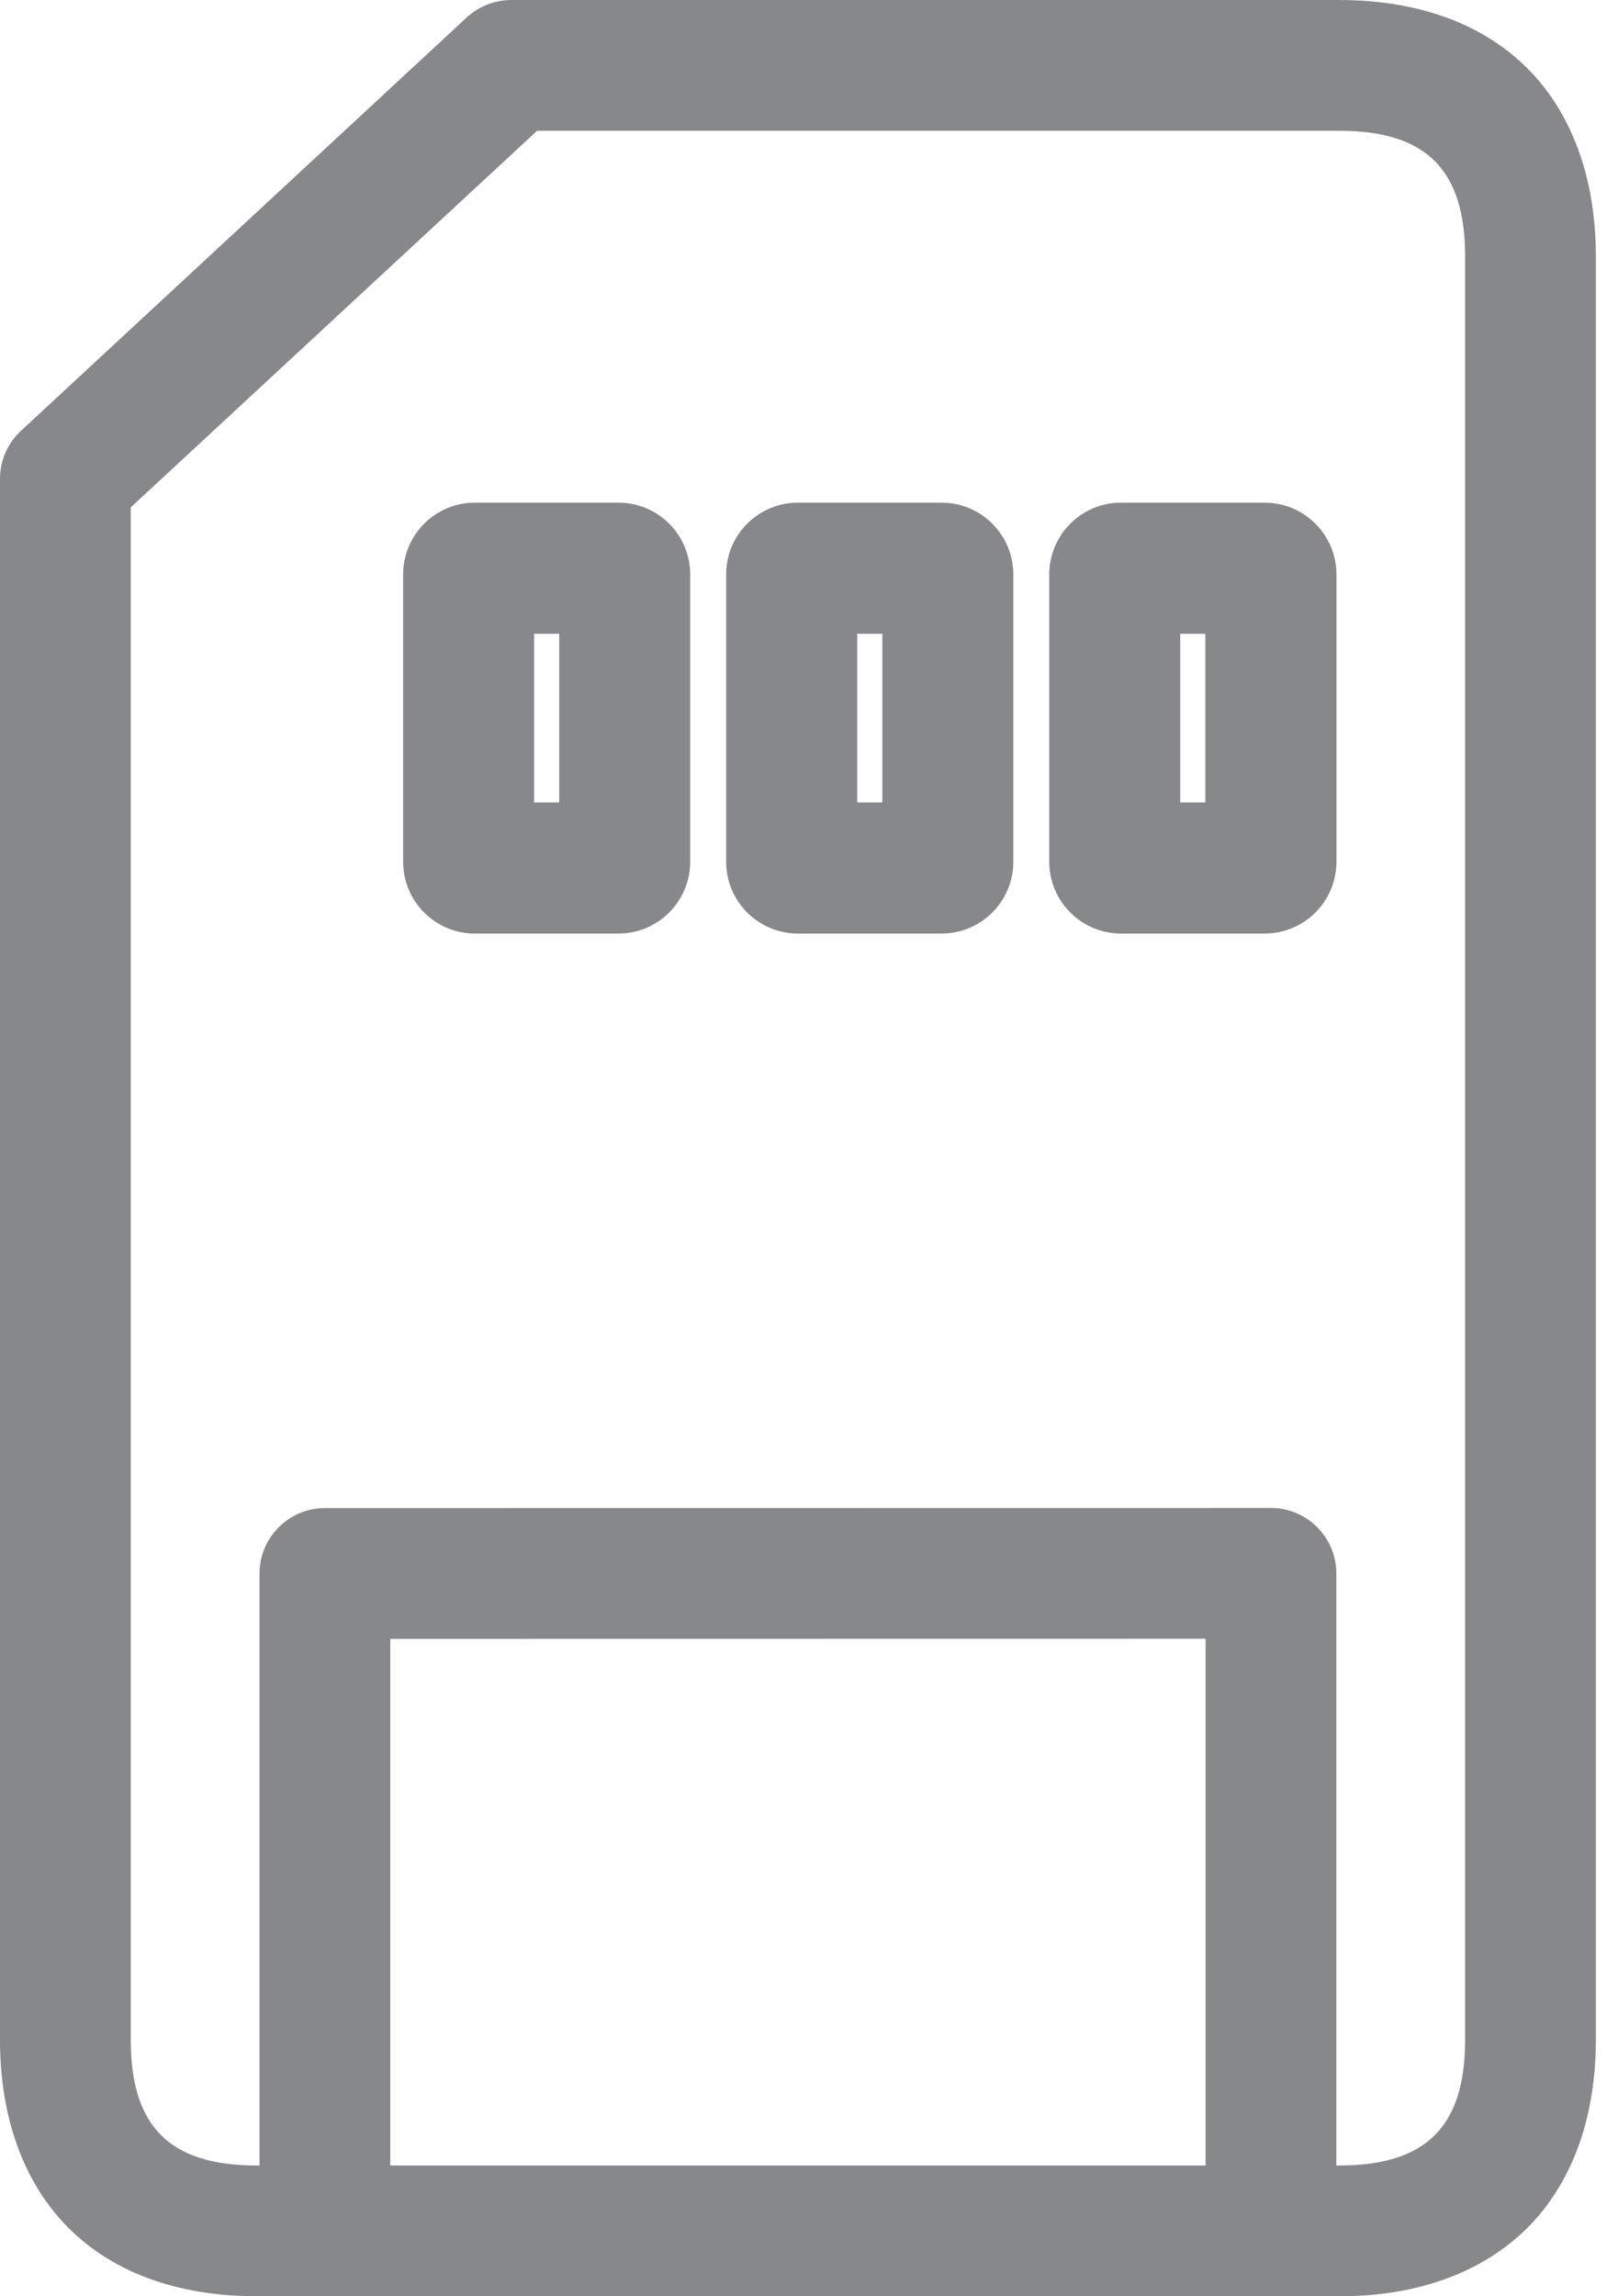
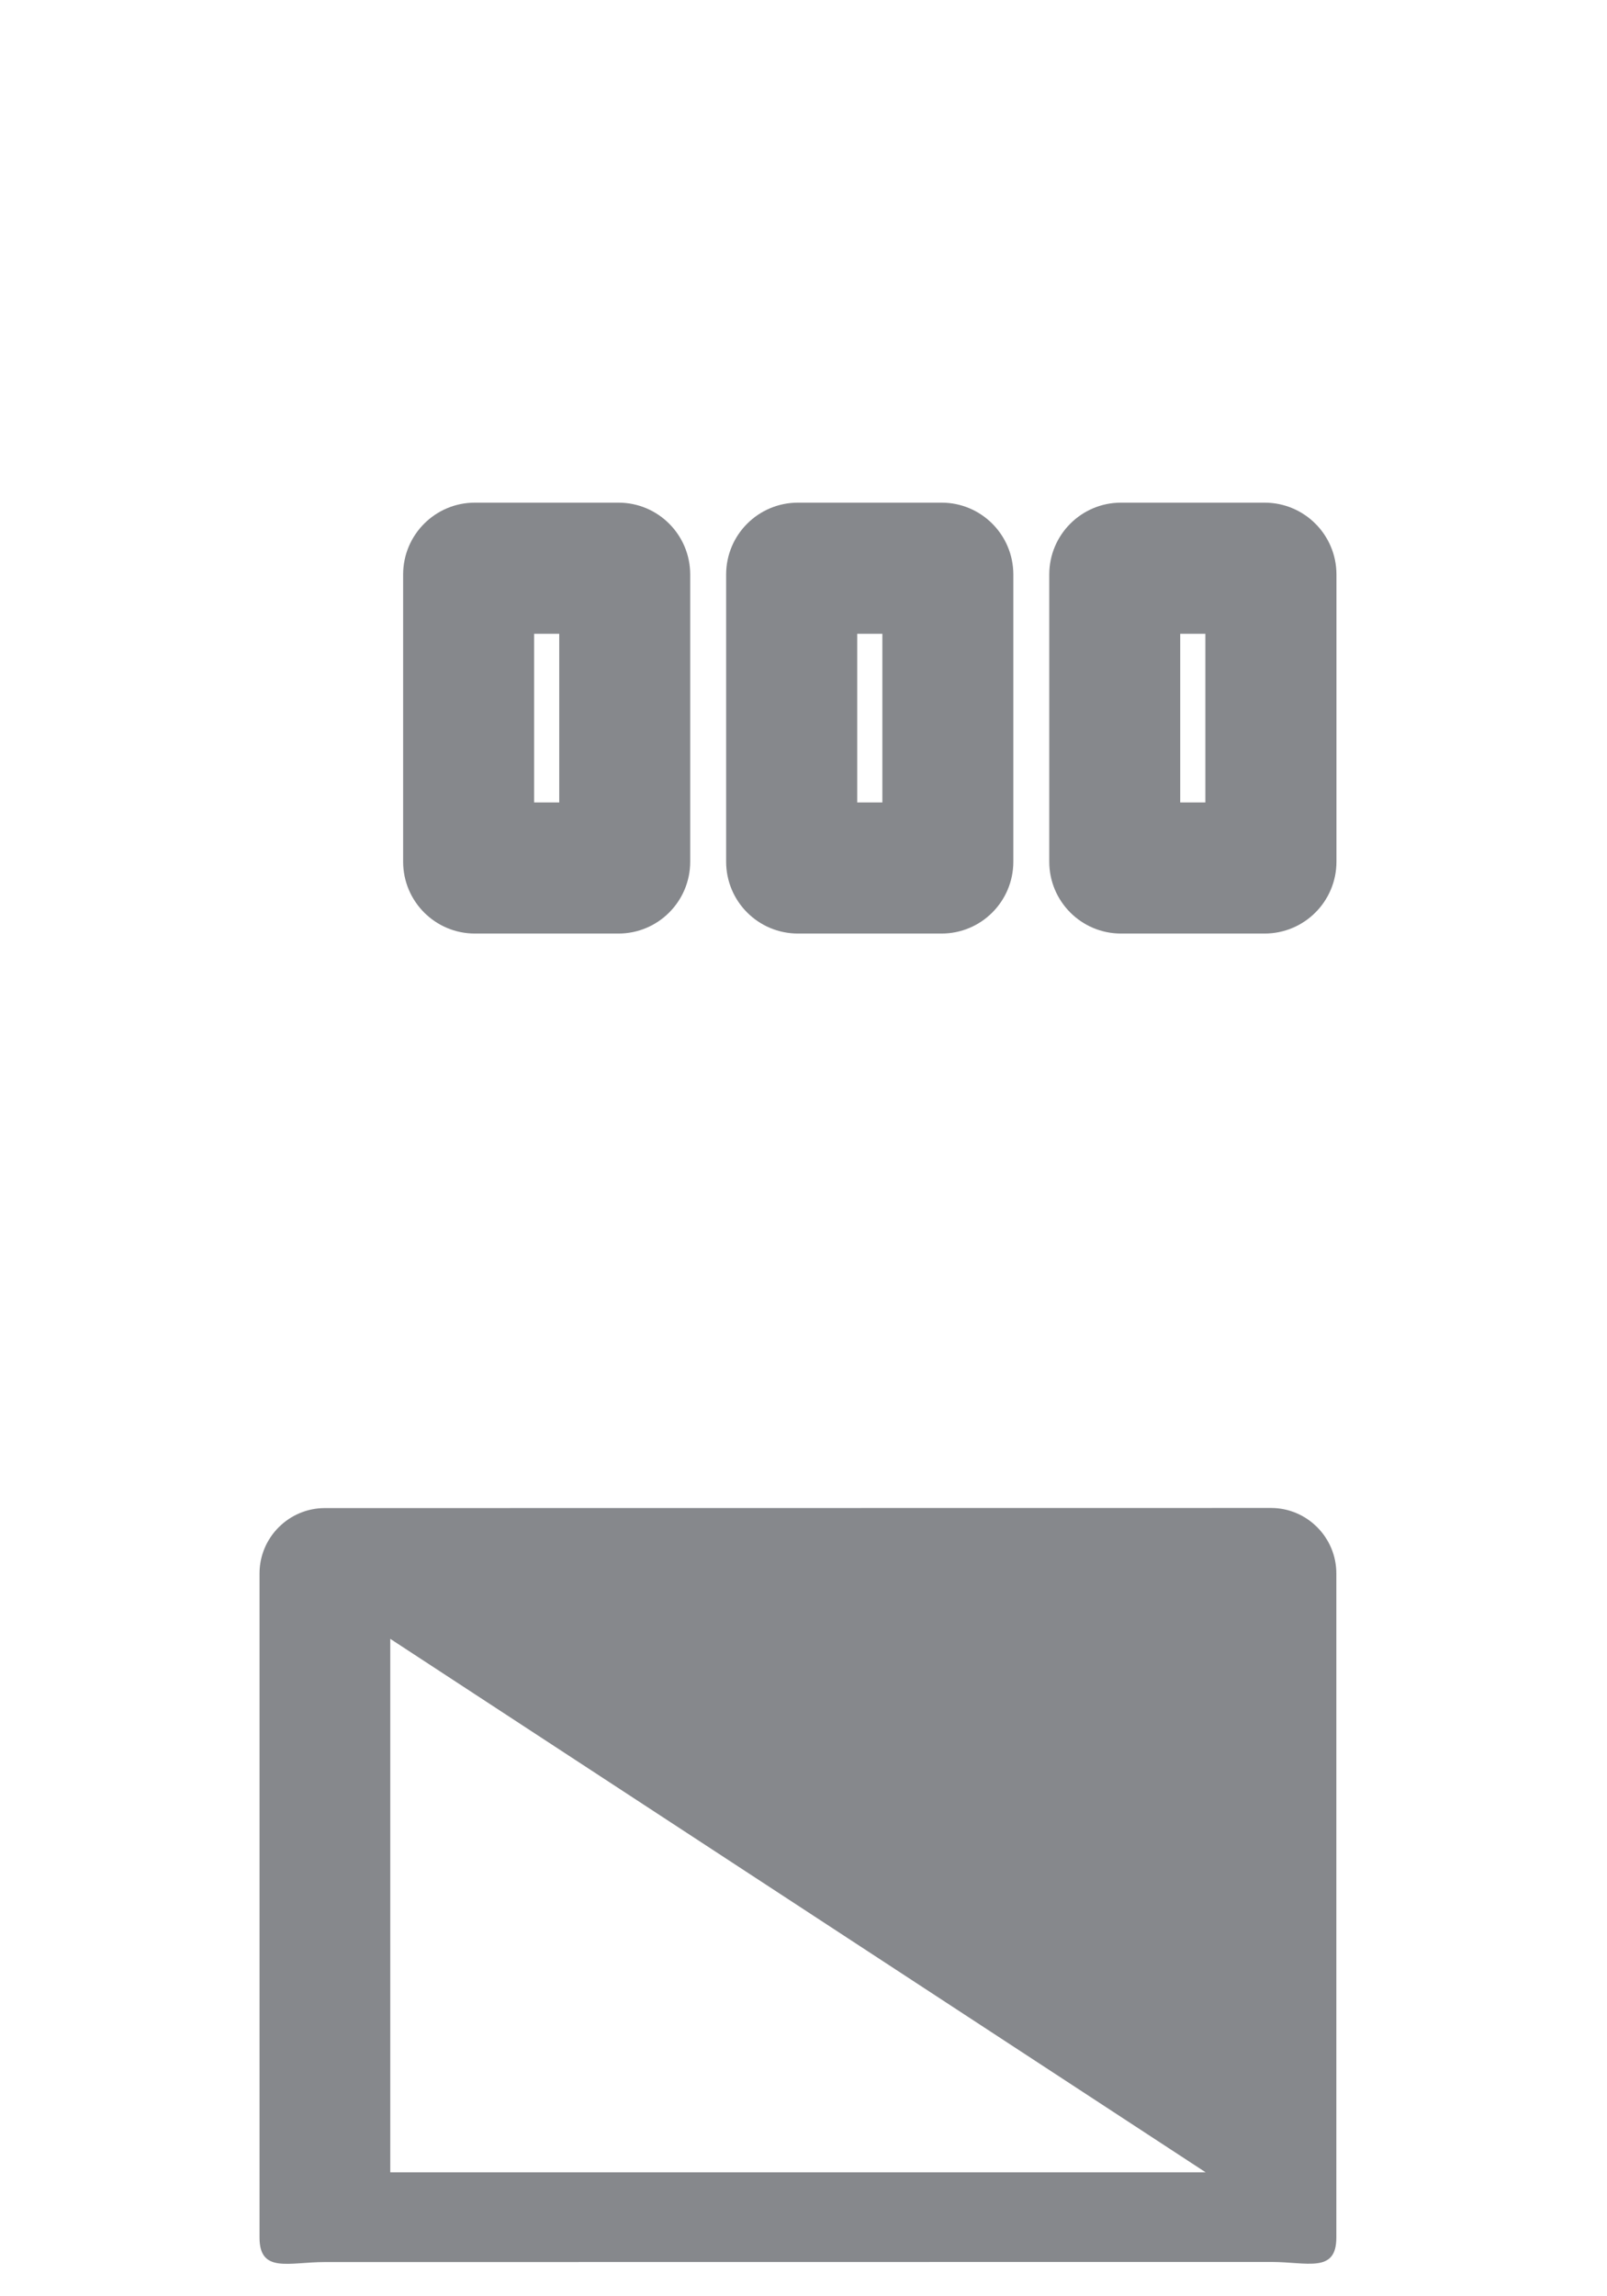
<svg xmlns="http://www.w3.org/2000/svg" width="14" height="20" viewBox="0 0 14 20" fill="none">
-   <path d="M11.073 19.701L2.83 19.702C2.517 19.702 2.261 19.803 2.261 19.489V13.704C2.261 13.391 2.517 13.135 2.83 13.135L11.073 13.134C11.386 13.134 11.642 13.39 11.642 13.704V19.489C11.642 19.802 11.389 19.701 11.073 19.701ZM3.4 18.92L10.503 18.92V14.273L3.4 14.274V18.92Z" fill="#86888C" />
-   <path d="M11.667 20H2.236C1.746 20 1.057 19.892 0.561 19.368C0.194 18.978 0 18.425 0 17.765V4.171C0 4.012 0.065 3.861 0.182 3.753L4.067 0.151C4.172 0.054 4.312 0 4.454 0H11.667C12.157 0 12.846 0.108 13.342 0.632C13.709 1.022 13.903 1.575 13.903 2.235V17.765C13.903 18.425 13.709 18.978 13.342 19.368C13.069 19.655 12.556 20 11.667 20ZM1.139 4.419V17.765C1.139 18.522 1.478 18.861 2.236 18.861H11.667C12.425 18.861 12.764 18.522 12.764 17.765V2.235C12.764 1.478 12.425 1.139 11.667 1.139H4.679L1.139 4.419Z" fill="#86888C" />
+   <path d="M11.073 19.701L2.83 19.702C2.517 19.702 2.261 19.803 2.261 19.489V13.704C2.261 13.391 2.517 13.135 2.83 13.135L11.073 13.134C11.386 13.134 11.642 13.39 11.642 13.704V19.489C11.642 19.802 11.389 19.701 11.073 19.701ZM3.4 18.92L10.503 18.92L3.4 14.274V18.92Z" fill="#86888C" />
  <path fill-rule="evenodd" clip-rule="evenodd" d="M11.017 4.378C11.363 4.378 11.643 4.658 11.643 5.004V7.505C11.643 7.851 11.363 8.131 11.017 8.131H9.766C9.421 8.131 9.141 7.851 9.141 7.505V5.004C9.141 4.658 9.421 4.378 9.766 4.378H11.017ZM8.203 8.131C8.548 8.131 8.828 7.851 8.828 7.505V5.004C8.828 4.658 8.548 4.378 8.203 4.378H6.952C6.606 4.378 6.326 4.658 6.326 5.004V7.505C6.326 7.851 6.606 8.131 6.952 8.131H8.203ZM7.468 6.989H7.687V5.52H7.468V6.989ZM5.388 8.131C5.733 8.131 6.013 7.851 6.013 7.505V5.004C6.013 4.658 5.733 4.378 5.388 4.378H4.137C3.792 4.378 3.512 4.658 3.512 5.004V7.505C3.512 7.851 3.792 8.131 4.137 8.131H5.388ZM4.872 5.52H4.653V6.989H4.872V5.52ZM10.282 6.989H10.501V5.52H10.282V6.989Z" fill="#86888C" />
</svg>